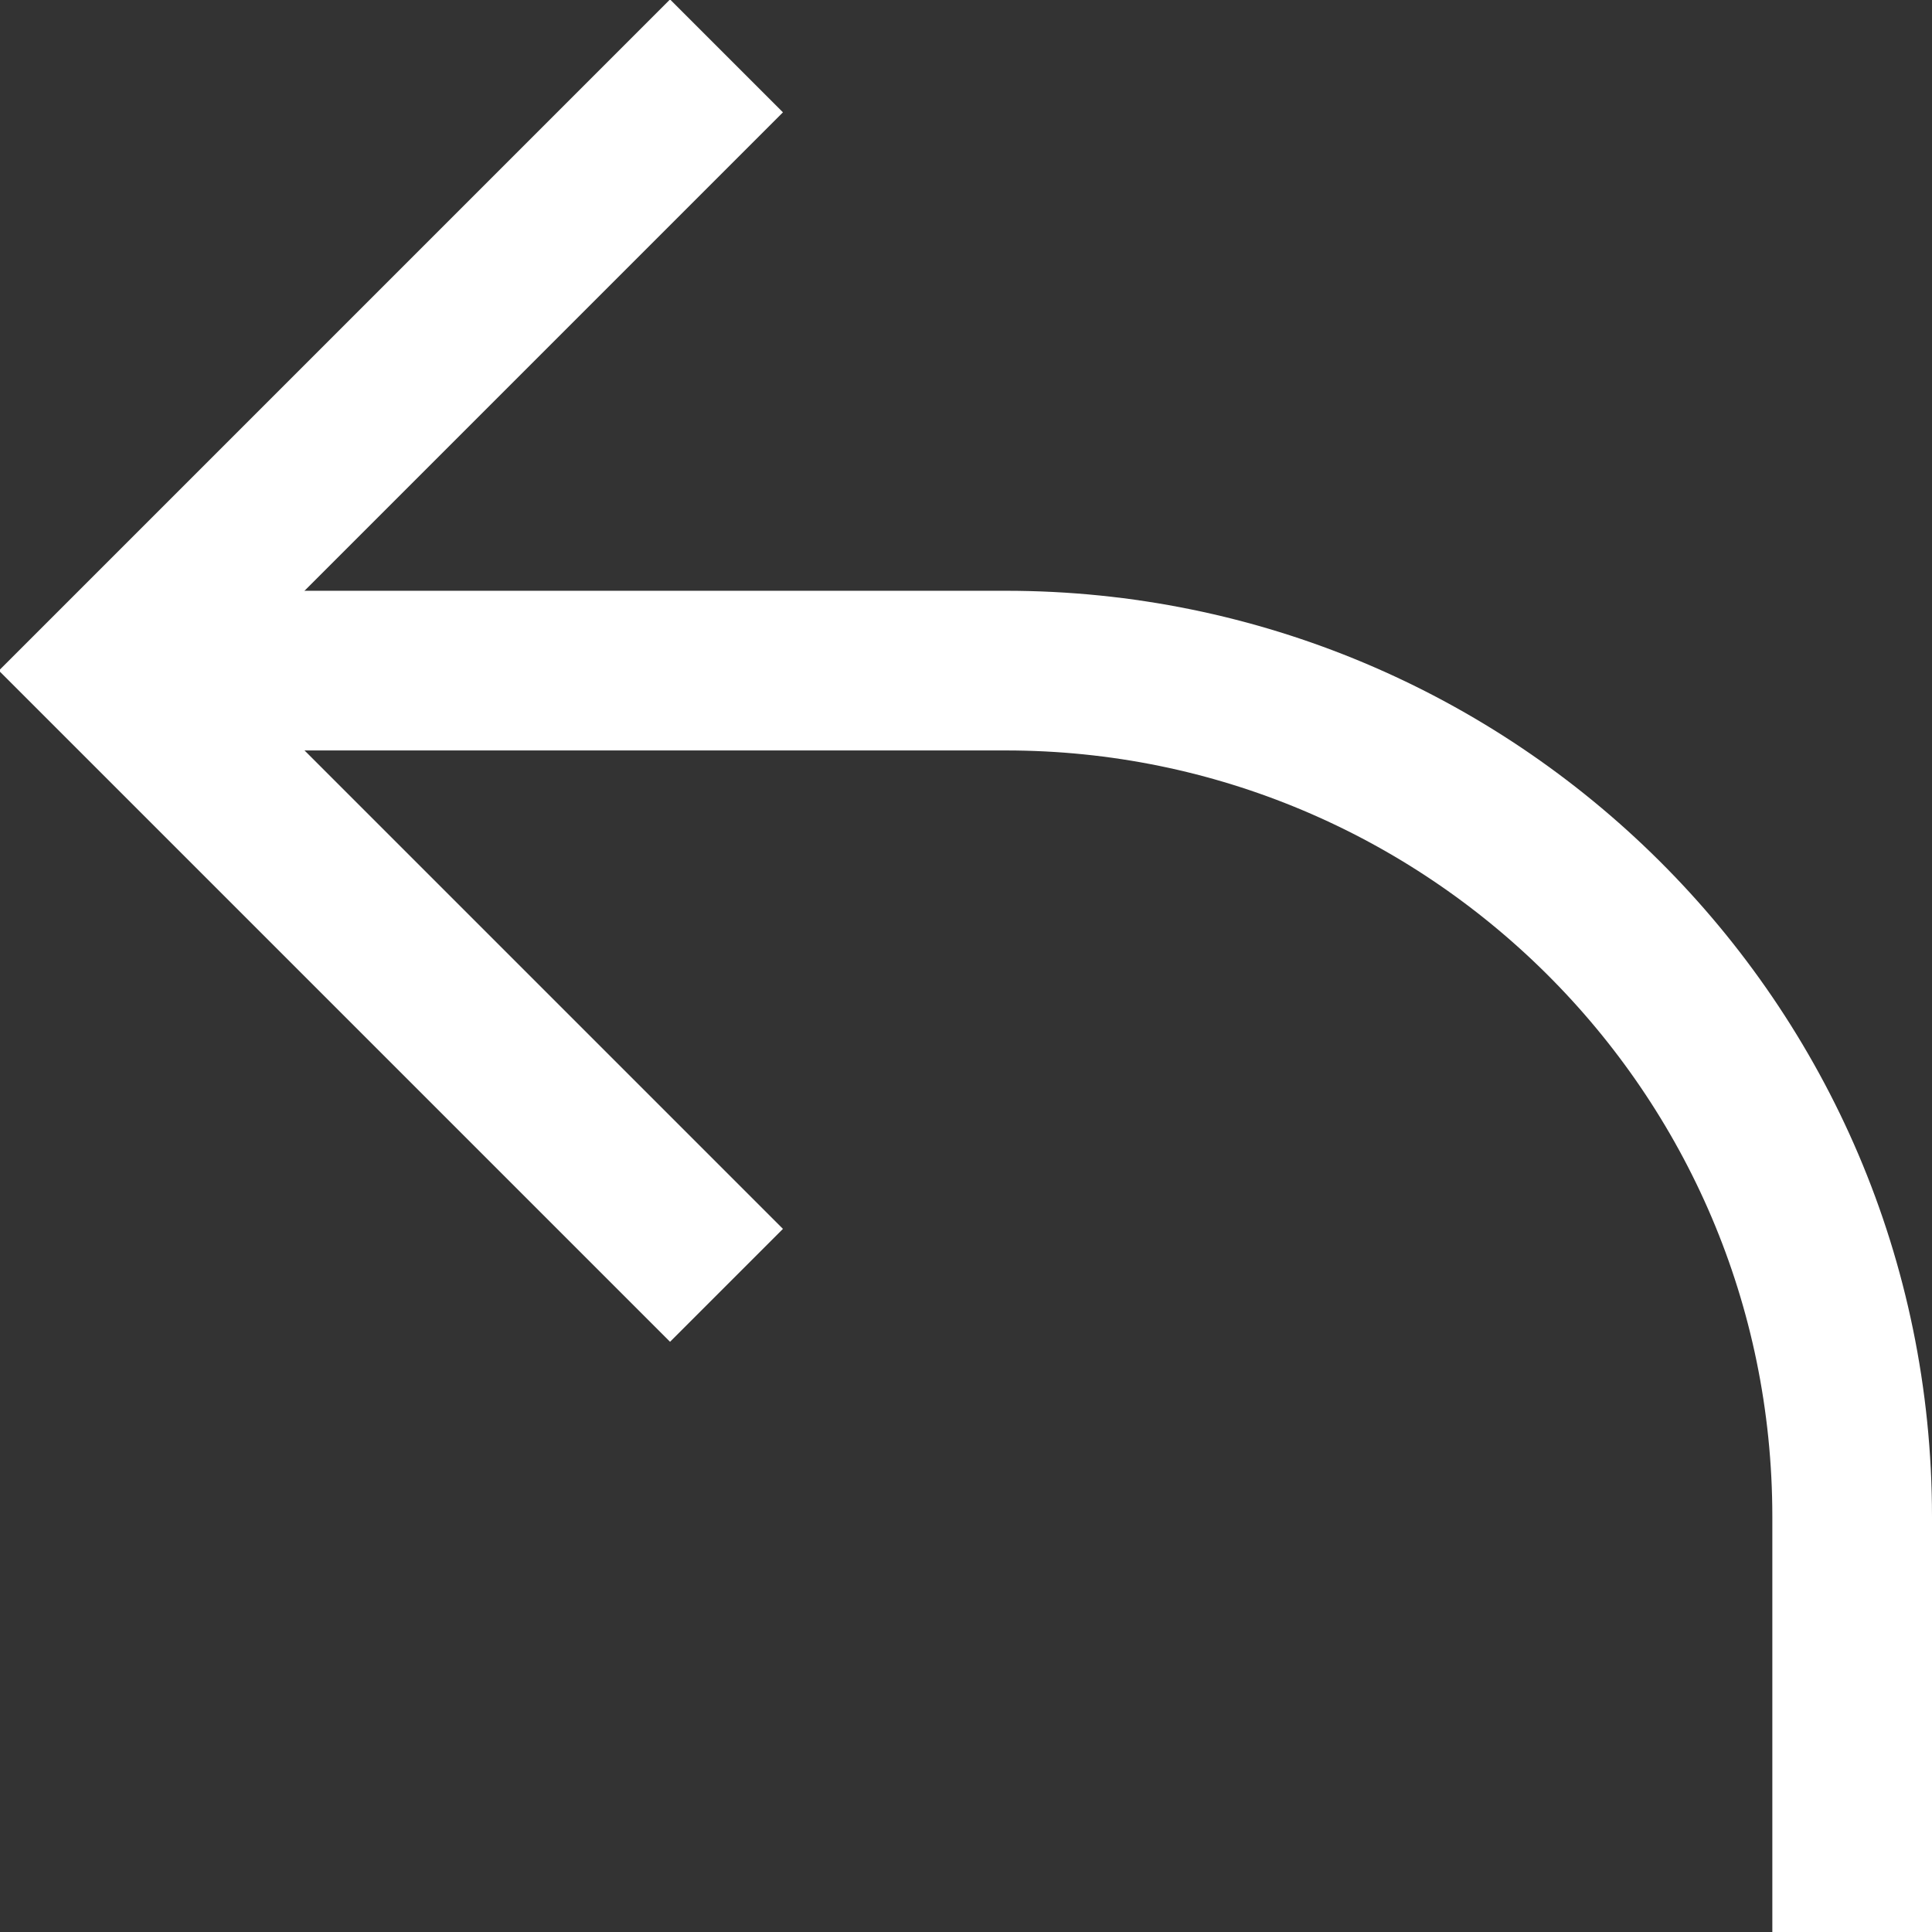
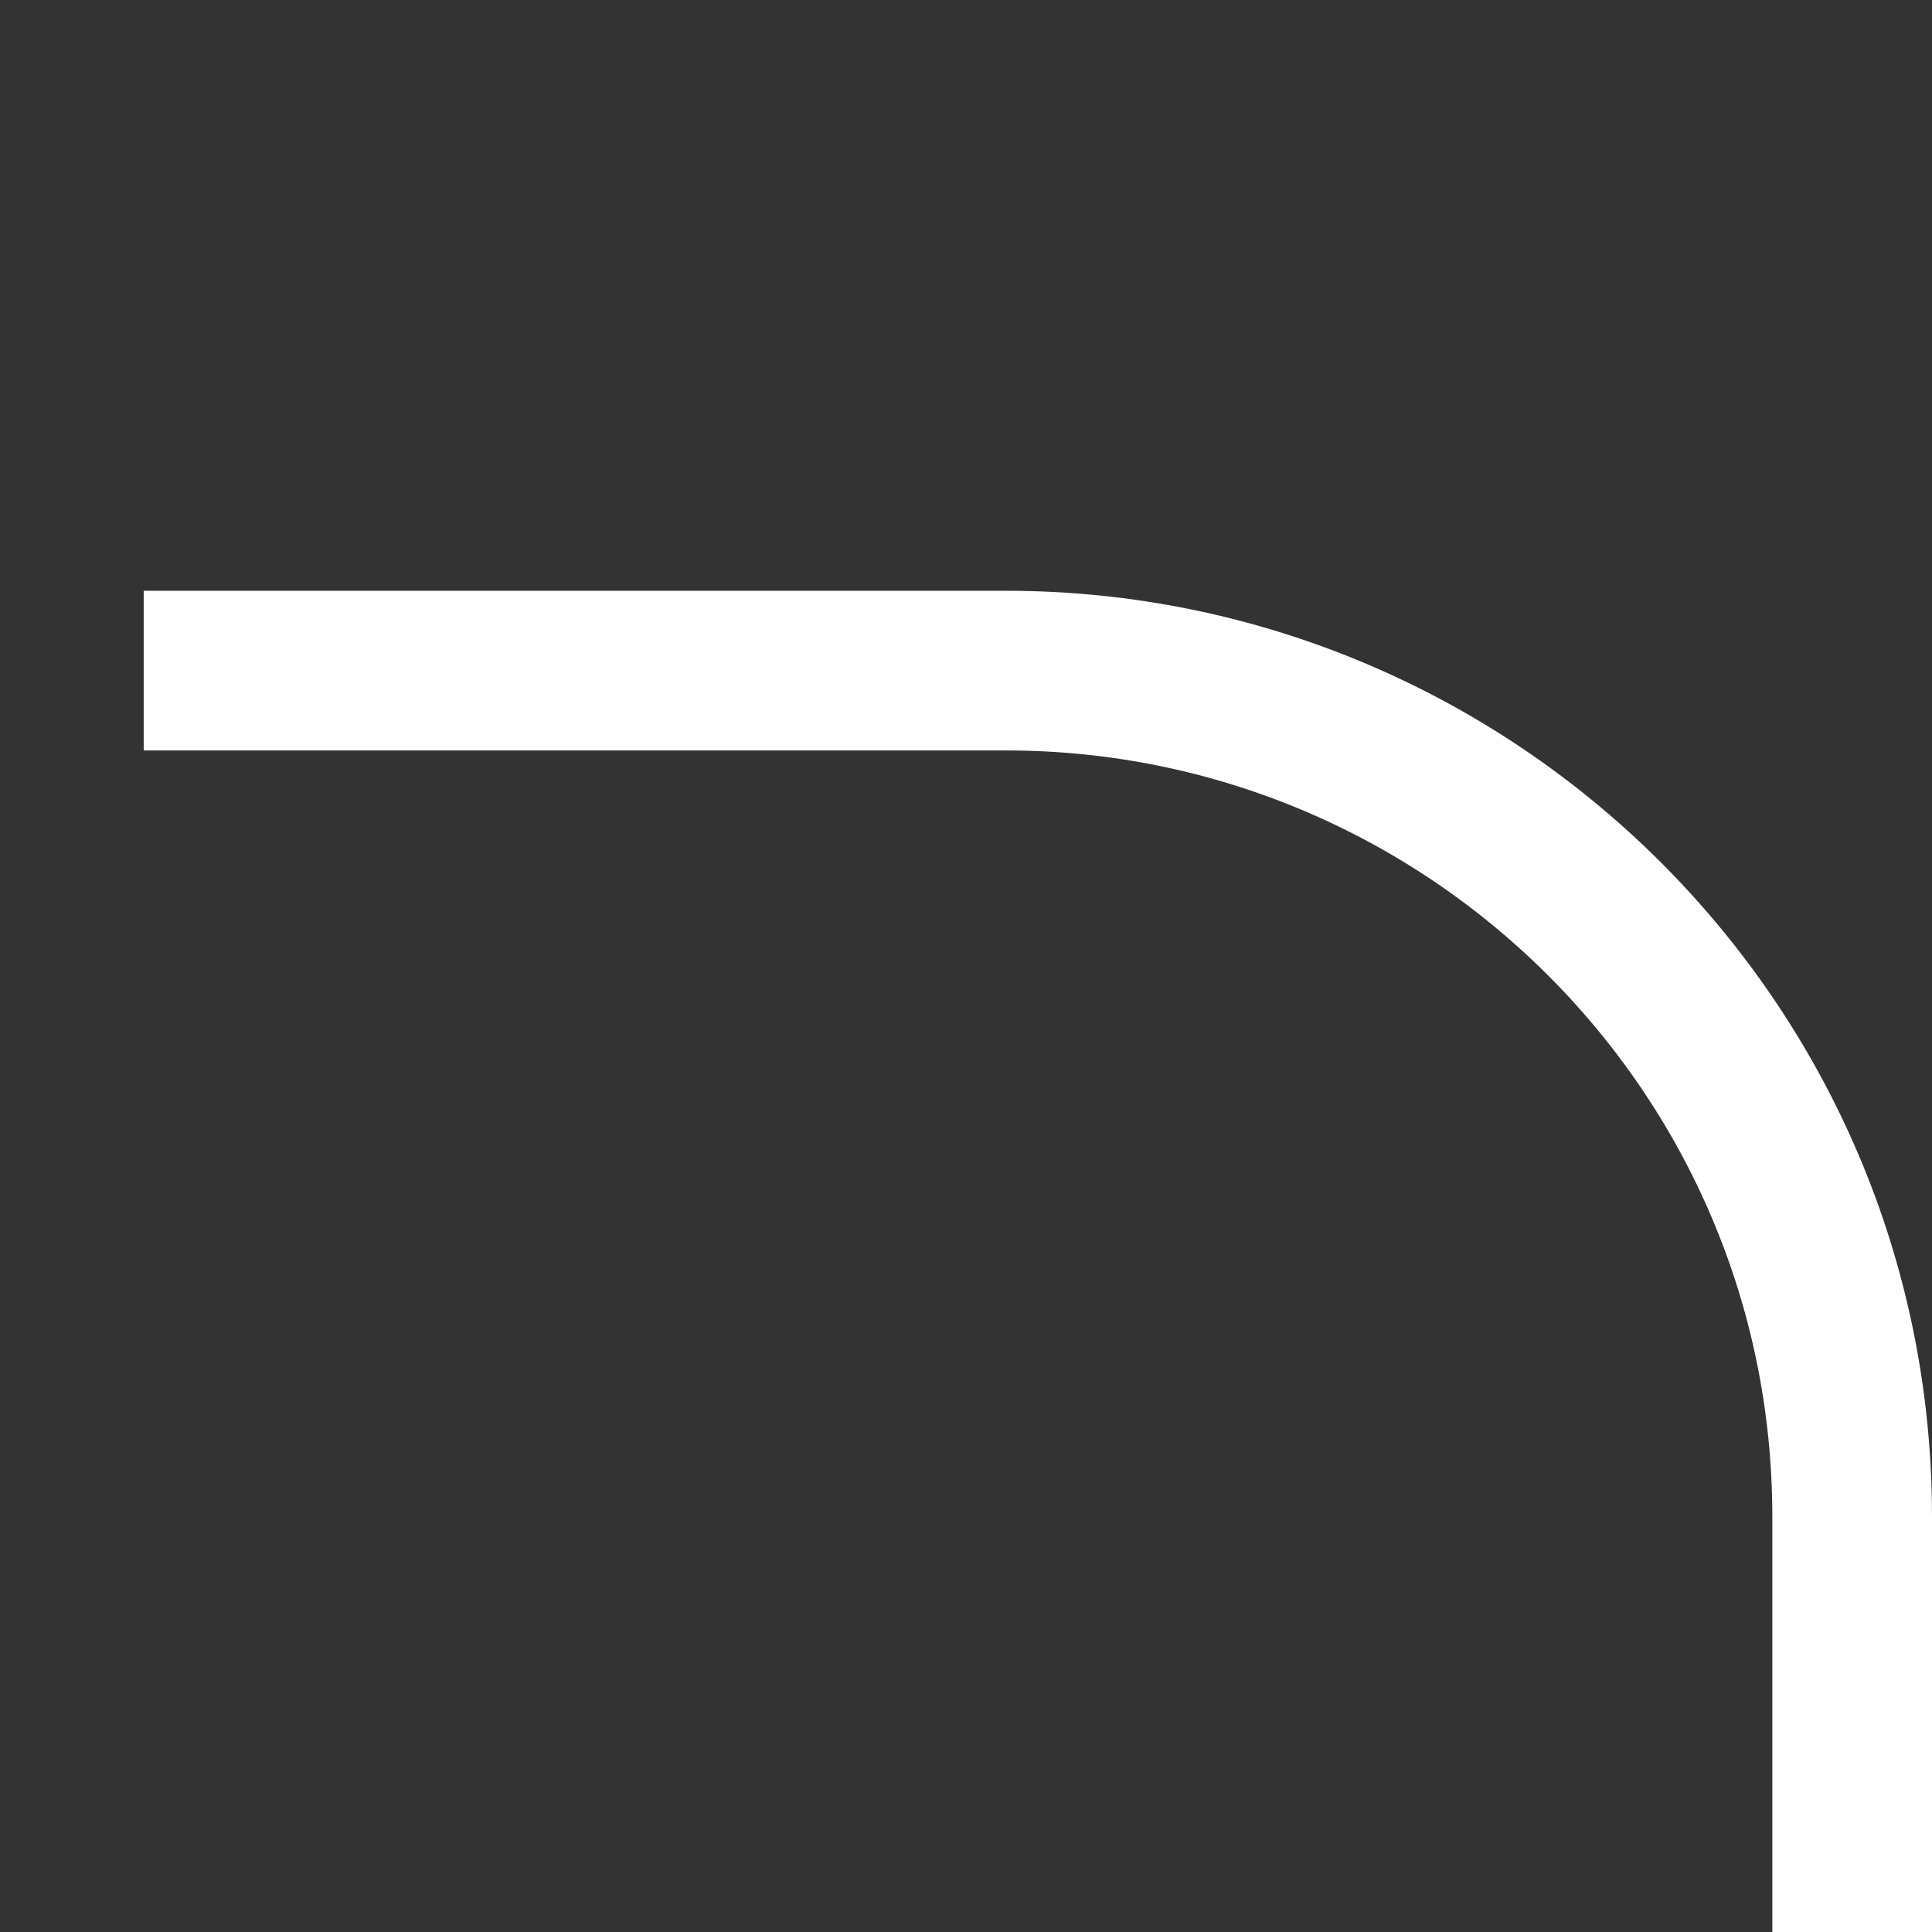
<svg xmlns="http://www.w3.org/2000/svg" version="1.1" id="Layer_1" x="0" y="0" width="24.2" height="24.2" viewBox="0 0 24.2 24.2" style="enable-background:new 0 0 24.2 24.2" xml:space="preserve">
  <rect x="0" y="0" width="24.2" height="24.2" fill="#333333" stroke="none" />
  <style>.st0{fill:none;stroke:#fff;stroke-width:2;stroke-miterlimit:10}</style>
  <path class="st0" d="M1.8 8.4h10.8c5.8 0 10.6 4.7 10.6 10.6v5.2" />
-   <path class="st0" d="M9.1.7 1.4 8.4l7.7 7.7" />
</svg>